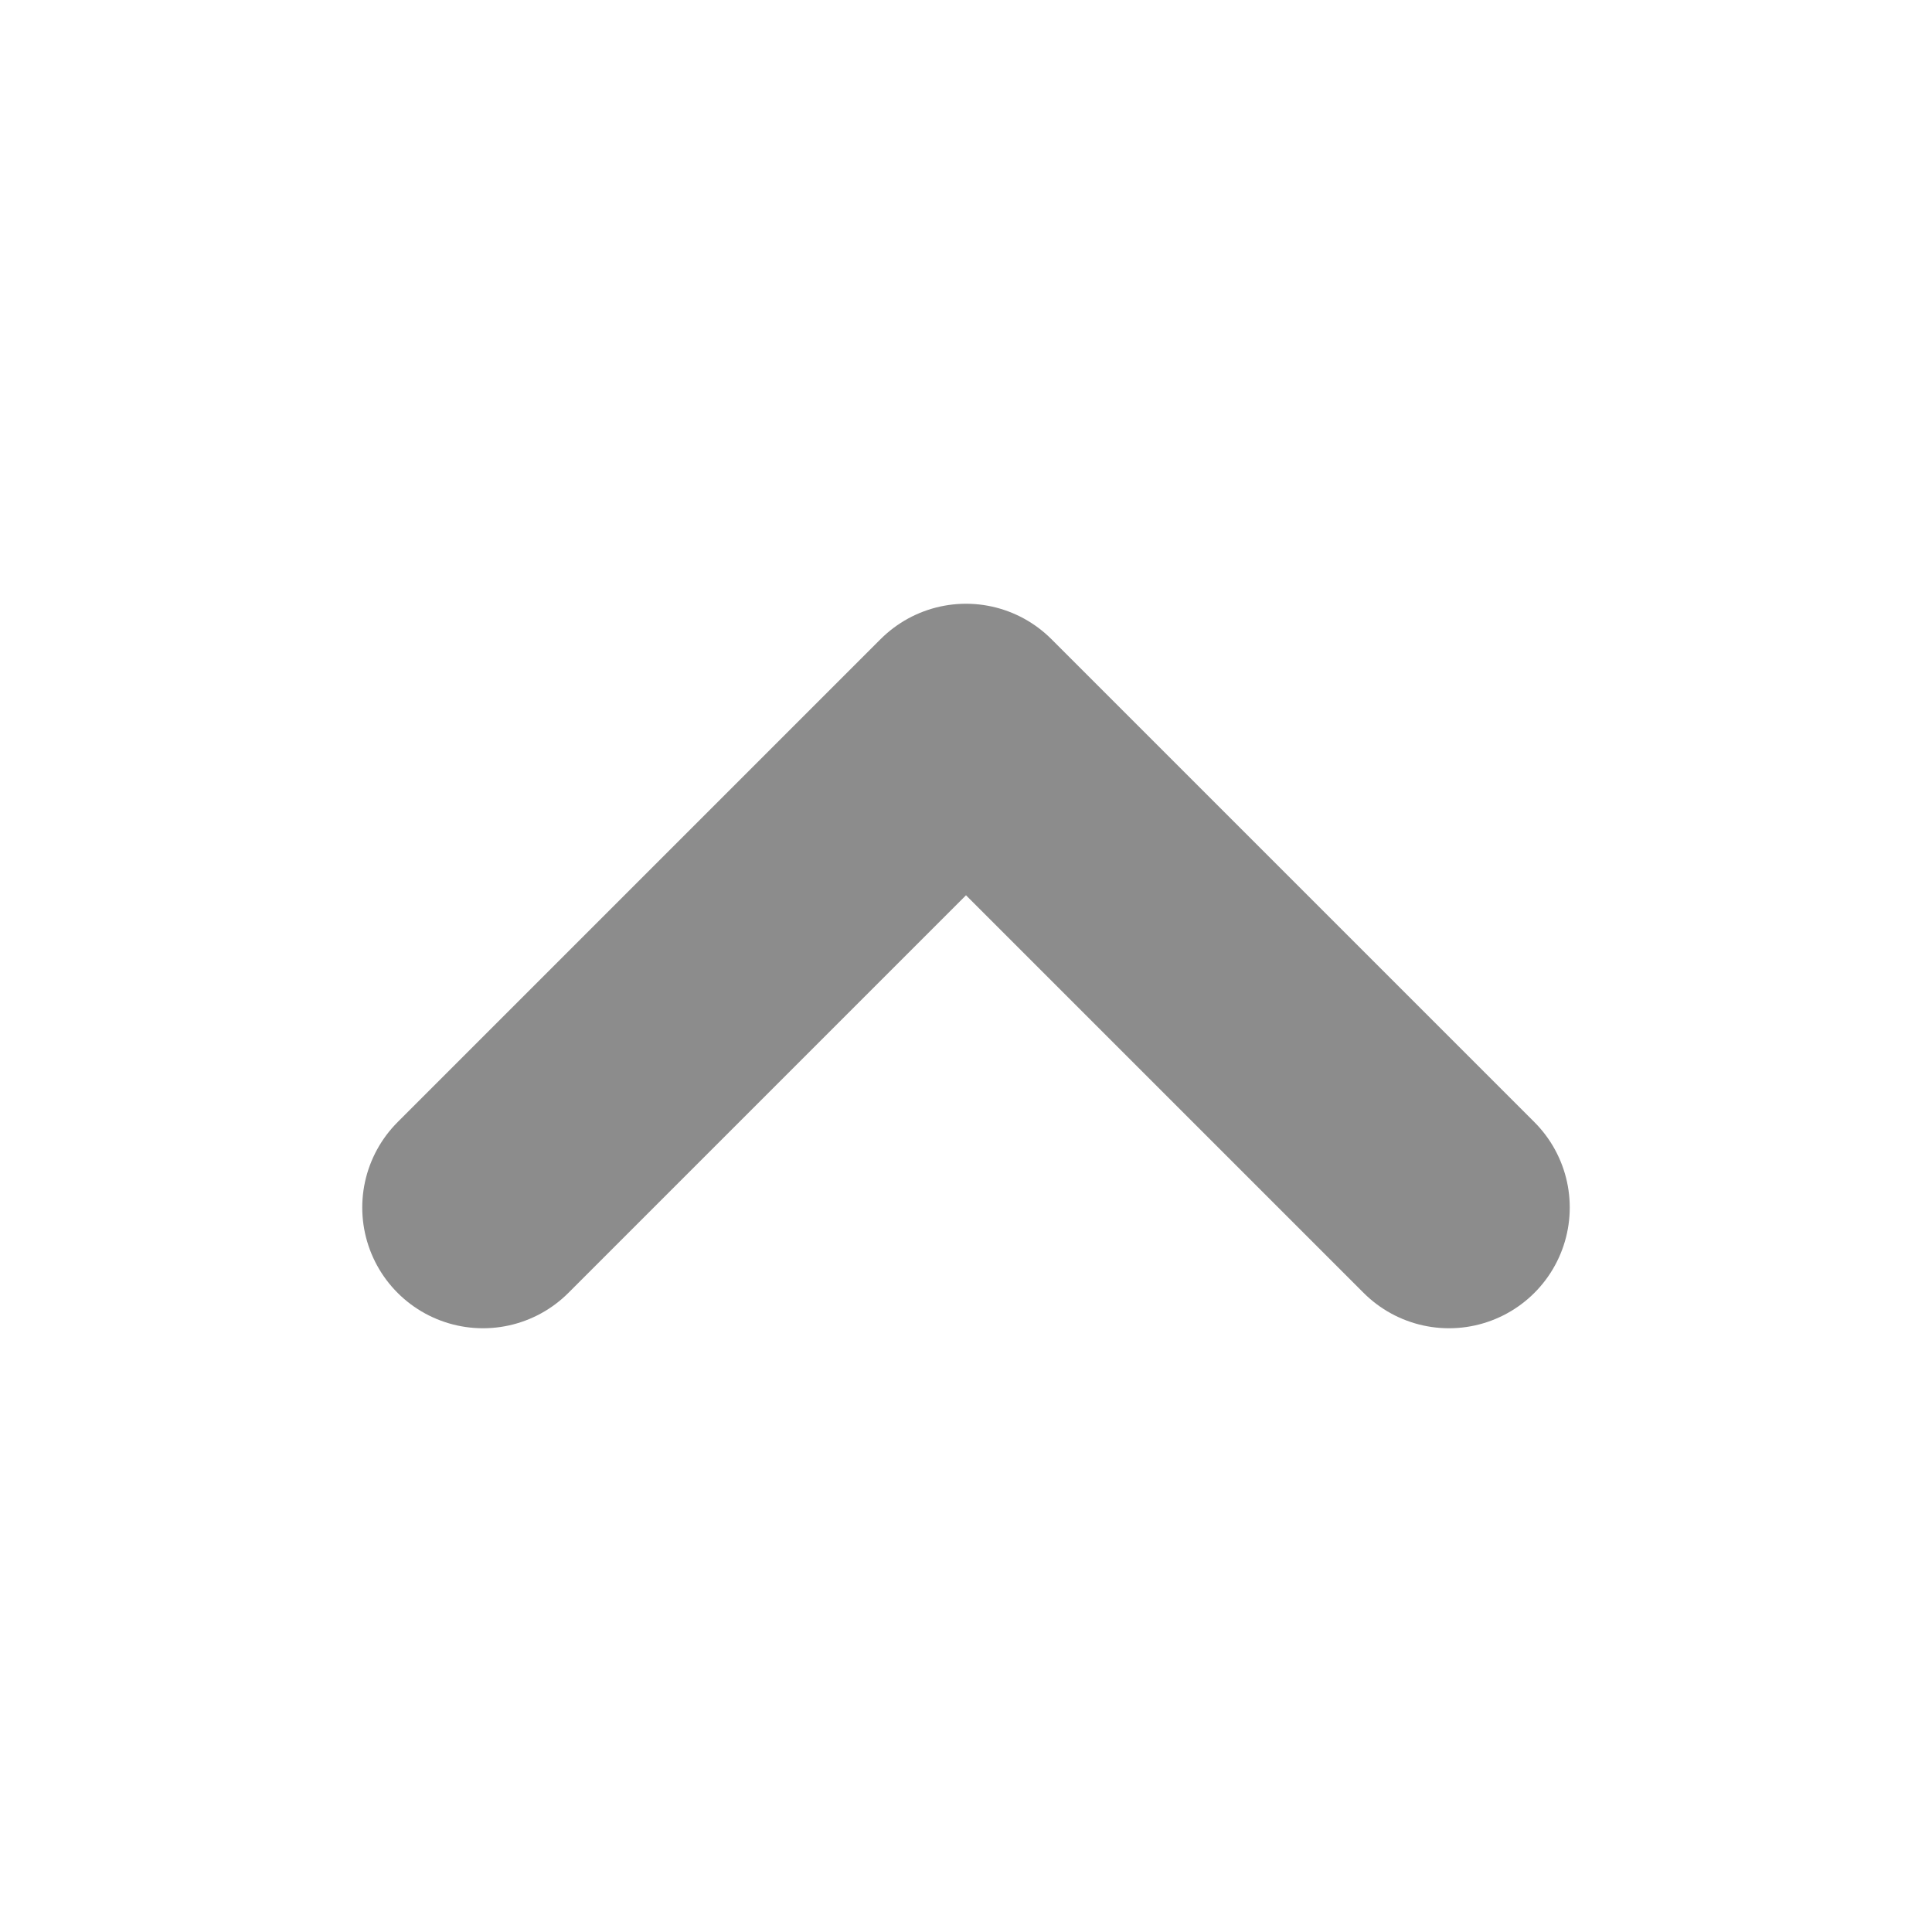
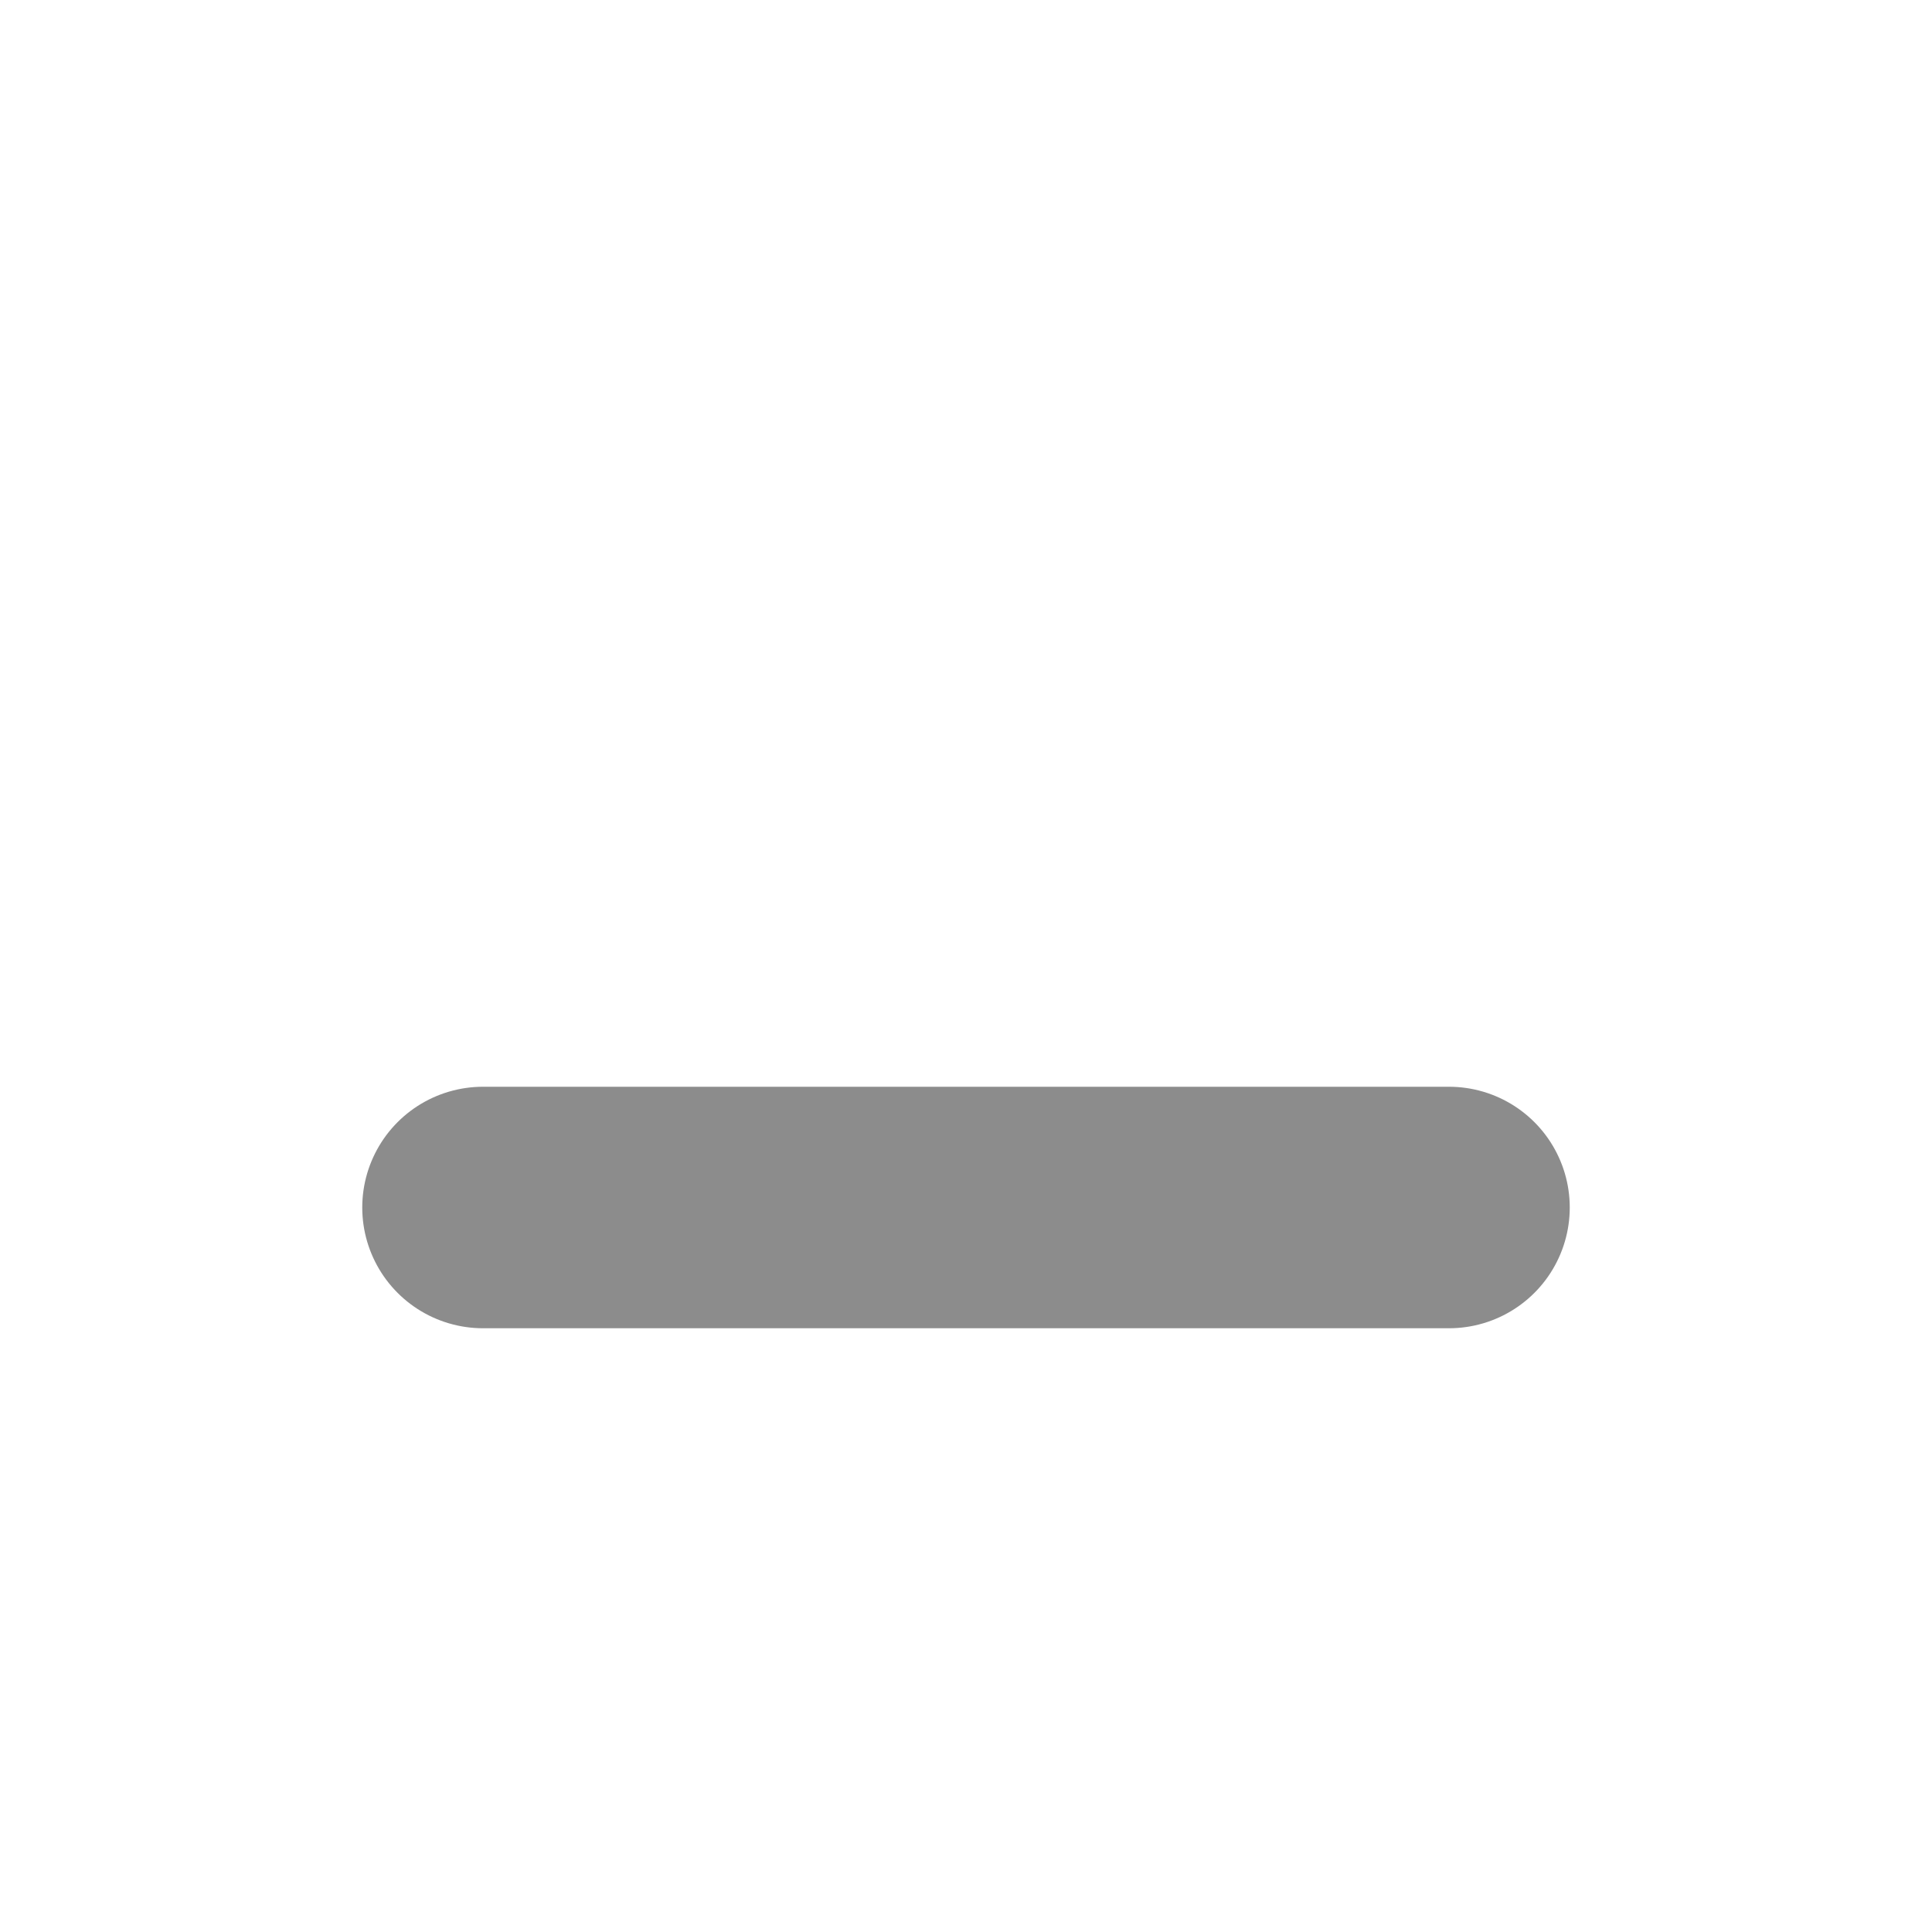
<svg xmlns="http://www.w3.org/2000/svg" width="12" height="12" viewBox="0 0 12 12" fill="none">
  <g id="chevron-up">
-     <path id="Icon" d="M9 7.5L6 4.5L3 7.5" stroke="black" stroke-opacity="0.45" stroke-width="1.5" stroke-linecap="round" stroke-linejoin="round" />
+     <path id="Icon" d="M9 7.5L3 7.5" stroke="black" stroke-opacity="0.45" stroke-width="1.5" stroke-linecap="round" stroke-linejoin="round" />
  </g>
</svg>